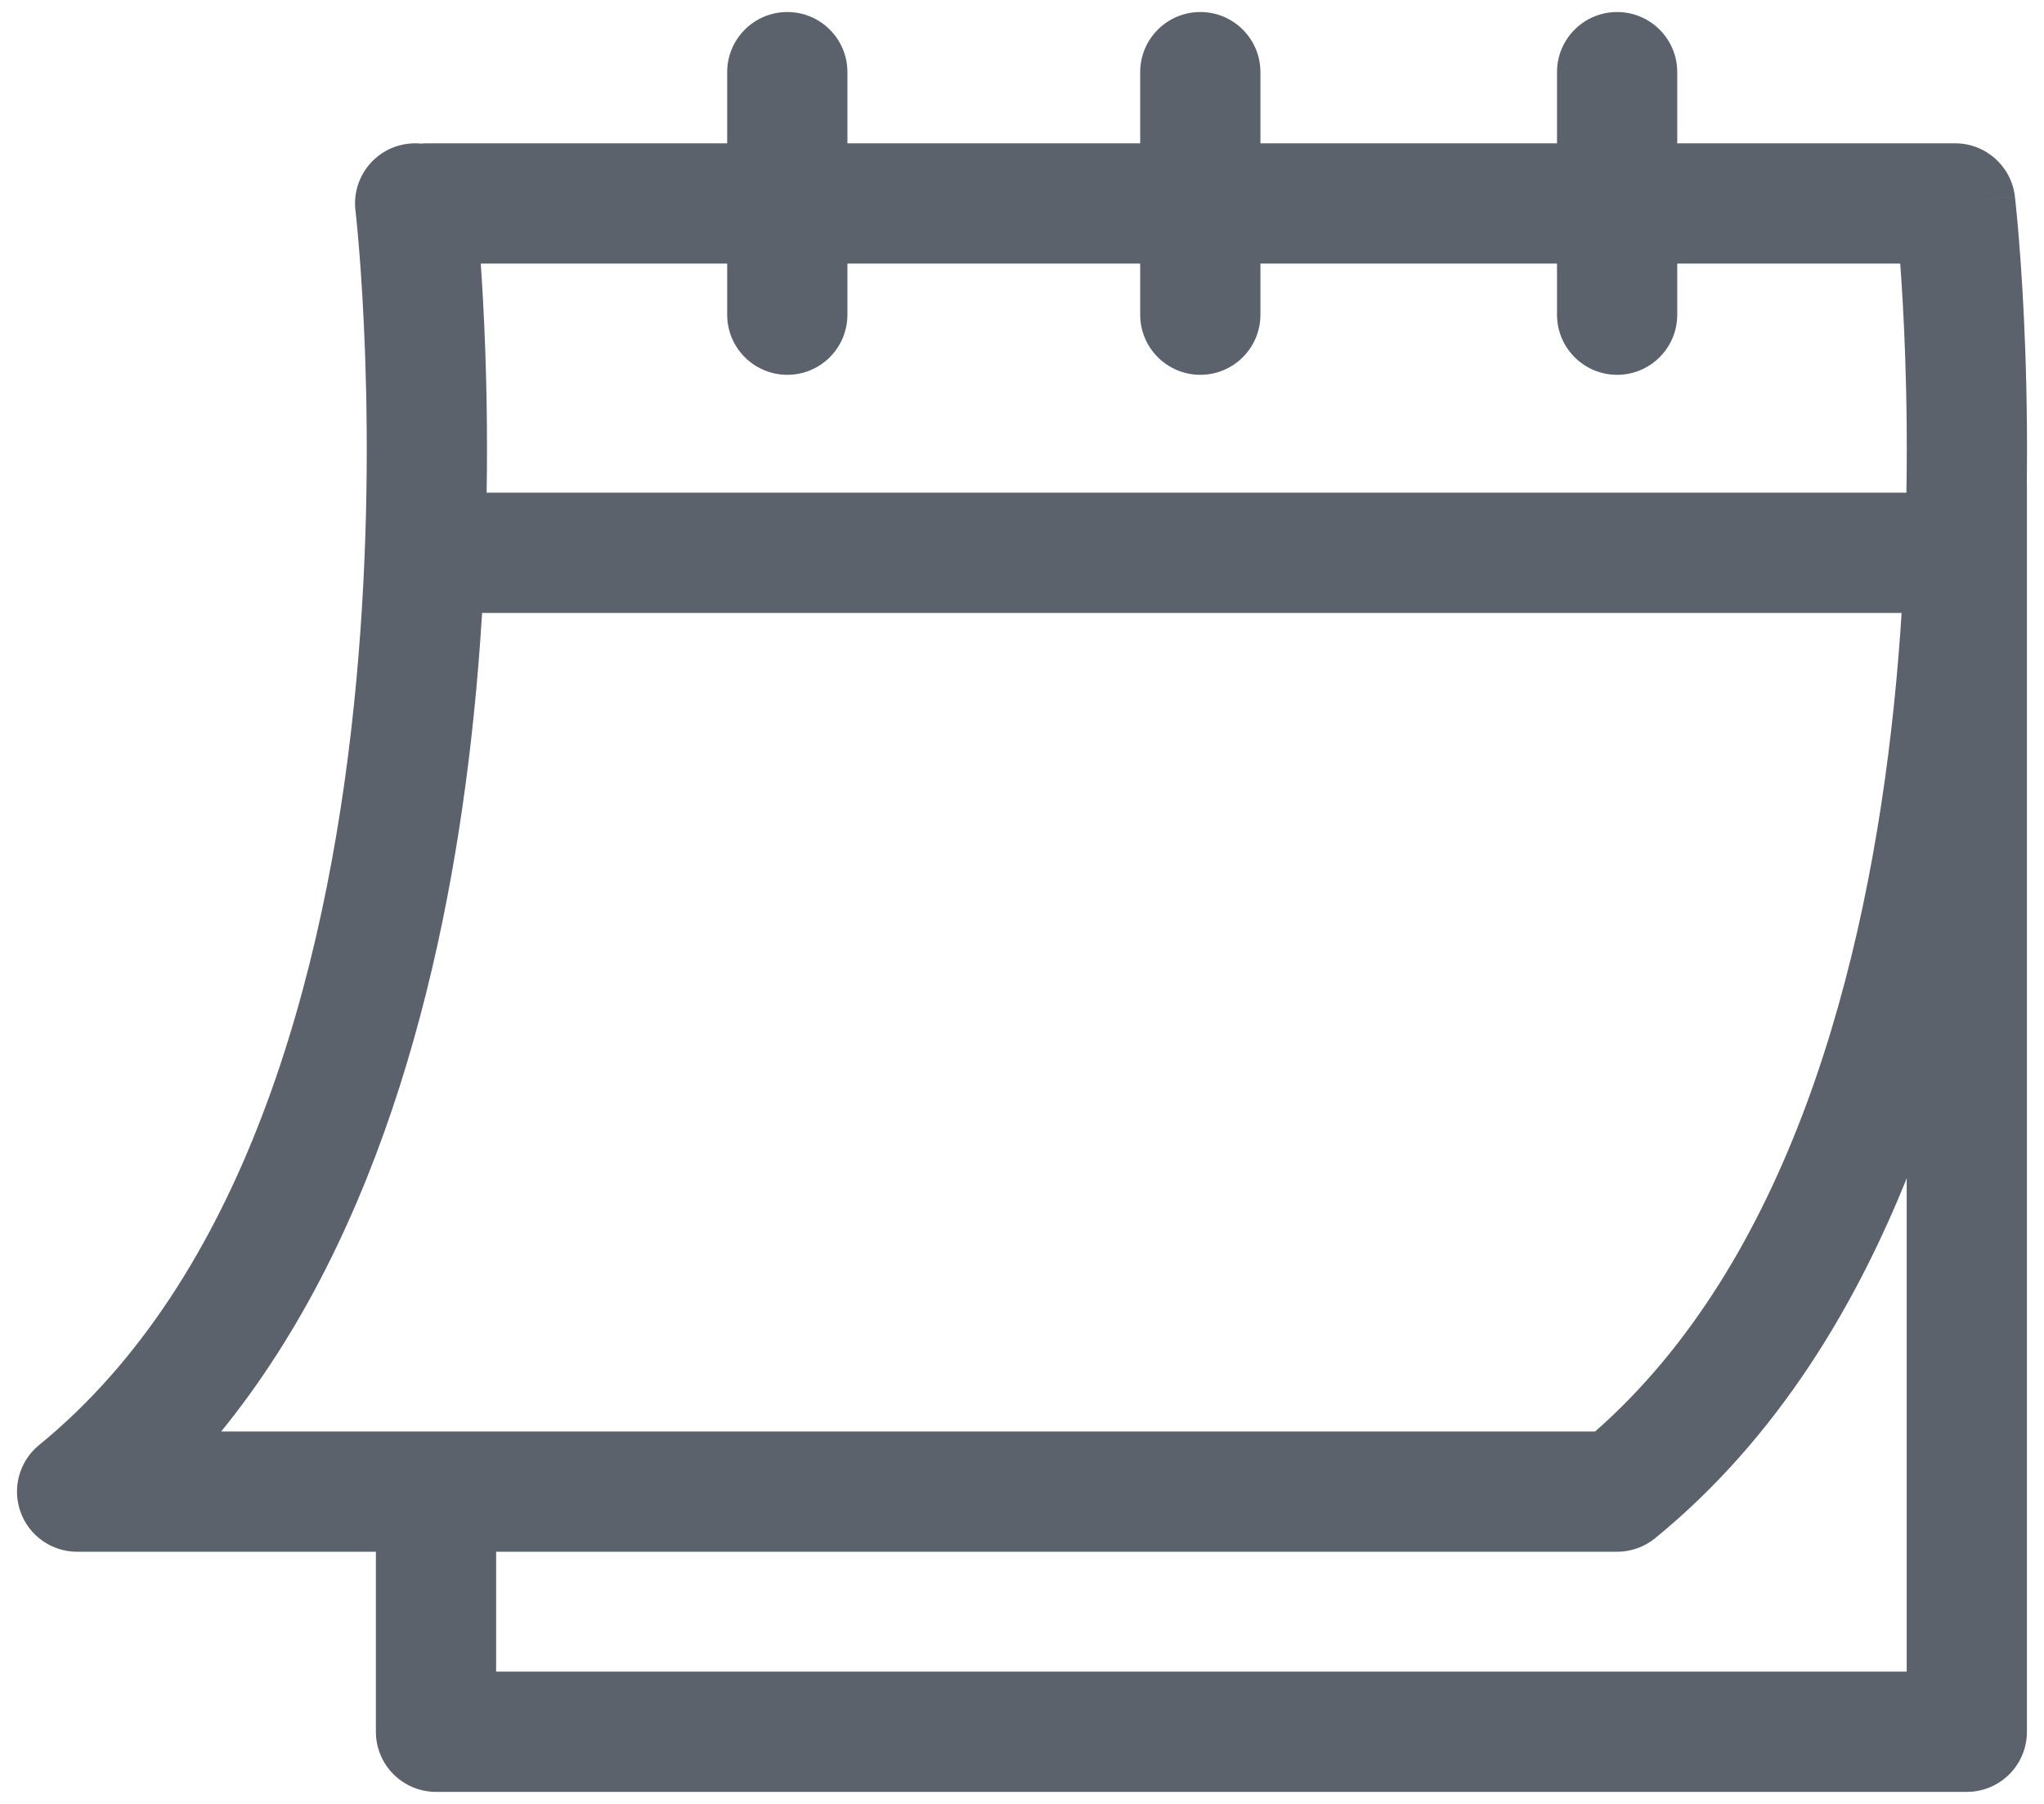
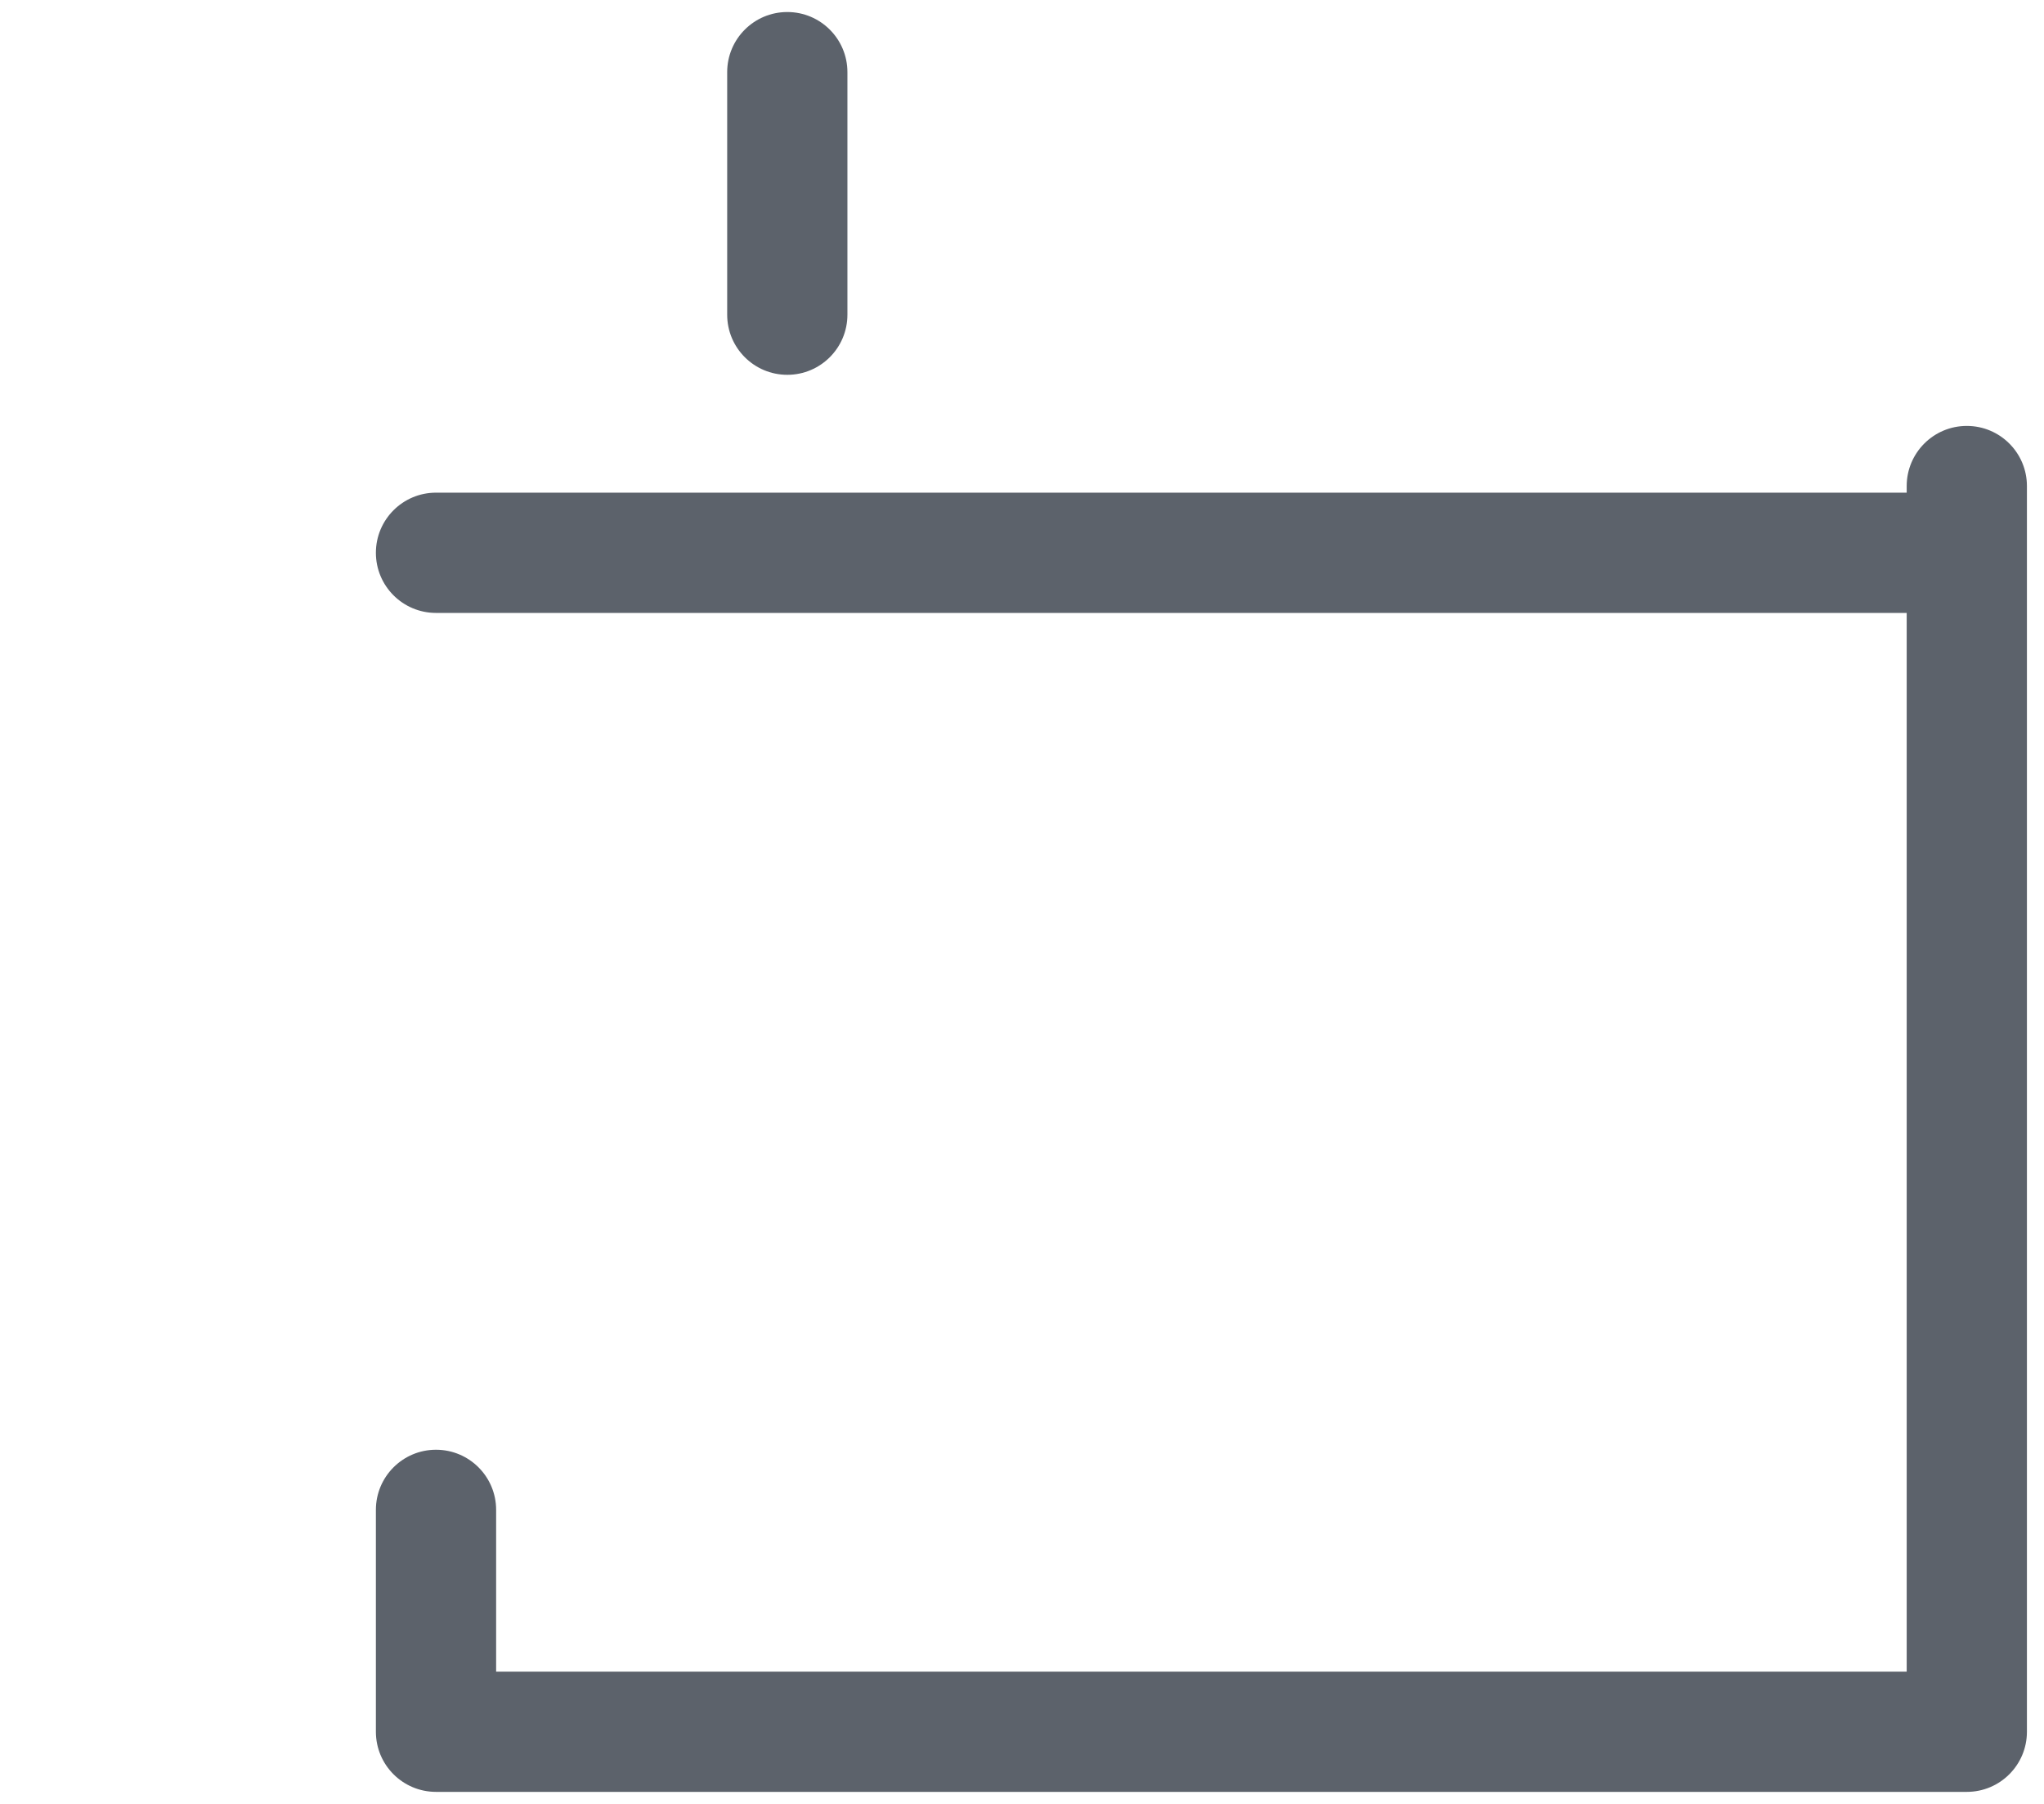
<svg xmlns="http://www.w3.org/2000/svg" width="102" height="90" viewBox="0 0 102 90" fill="none">
-   <path fill-rule="evenodd" clip-rule="evenodd" d="M20.366 7.171C20.584 7.145 20.8 7.143 21.01 7.164C21.105 7.155 21.201 7.15 21.298 7.15H97.568C99.088 7.15 100.369 8.288 100.547 9.798L97.568 10.15C100.547 9.798 100.547 9.8 100.547 9.8L100.548 9.803L100.549 9.813L100.552 9.844L100.565 9.956C100.575 10.052 100.59 10.191 100.608 10.371C100.645 10.731 100.694 11.254 100.748 11.922C100.857 13.257 100.985 15.174 101.067 17.526C101.232 22.225 101.215 28.696 100.483 35.765C99.04 49.7 94.73 66.839 82.595 76.744C82.059 77.181 81.389 77.42 80.698 77.42H3.848C2.579 77.42 1.447 76.622 1.022 75.427C0.596 74.231 0.968 72.897 1.951 72.095C12.125 63.796 16.251 48.8 17.665 35.151C18.361 28.428 18.379 22.245 18.221 17.738C18.142 15.488 18.02 13.663 17.918 12.408C17.867 11.78 17.821 11.296 17.788 10.972C17.772 10.81 17.759 10.689 17.751 10.61L17.741 10.523L17.738 10.502L17.738 10.501C17.545 8.856 18.721 7.365 20.366 7.171ZM23.991 13.15C24.073 14.343 24.157 15.82 24.217 17.528C24.382 22.227 24.366 28.699 23.633 35.769C22.423 47.452 19.198 61.387 11.037 71.42H79.599C89.193 62.995 93.139 48.432 94.515 35.147C95.211 28.425 95.229 22.243 95.071 17.736C95.007 15.897 94.913 14.342 94.825 13.15H23.991Z" fill="#5C626B" />
  <path fill-rule="evenodd" clip-rule="evenodd" d="M18.758 27.58C18.758 25.923 20.101 24.58 21.758 24.58H98.048C99.705 24.58 101.048 25.923 101.048 27.58C101.048 29.237 99.705 30.58 98.048 30.58H21.758C20.101 30.58 18.758 29.237 18.758 27.58Z" fill="#5C626B" />
-   <path fill-rule="evenodd" clip-rule="evenodd" d="M80.698 0.6C82.355 0.6 83.698 1.943 83.698 3.6V15.7C83.698 17.357 82.355 18.7 80.698 18.7C79.041 18.7 77.698 17.357 77.698 15.7V3.6C77.698 1.943 79.041 0.6 80.698 0.6Z" fill="#5C626B" />
-   <path fill-rule="evenodd" clip-rule="evenodd" d="M59.898 0.6C61.555 0.6 62.898 1.943 62.898 3.6V15.7C62.898 17.357 61.555 18.7 59.898 18.7C58.241 18.7 56.898 17.357 56.898 15.7V3.6C56.898 1.943 58.241 0.6 59.898 0.6Z" fill="#5C626B" />
  <path fill-rule="evenodd" clip-rule="evenodd" d="M39.288 0.6C40.945 0.6 42.288 1.943 42.288 3.6V15.7C42.288 17.357 40.945 18.7 39.288 18.7C37.631 18.7 36.288 17.357 36.288 15.7V3.6C36.288 1.943 37.631 0.6 39.288 0.6Z" fill="#5C626B" />
  <path fill-rule="evenodd" clip-rule="evenodd" d="M98.148 21.25C99.805 21.25 101.148 22.593 101.148 24.25V86.4C101.148 88.057 99.805 89.4 98.148 89.4H21.758C20.101 89.4 18.758 88.057 18.758 86.4V75.33C18.758 73.673 20.101 72.33 21.758 72.33C23.415 72.33 24.758 73.673 24.758 75.33V83.4H95.148V24.25C95.148 22.593 96.491 21.25 98.148 21.25Z" fill="#5C626B" />
</svg>